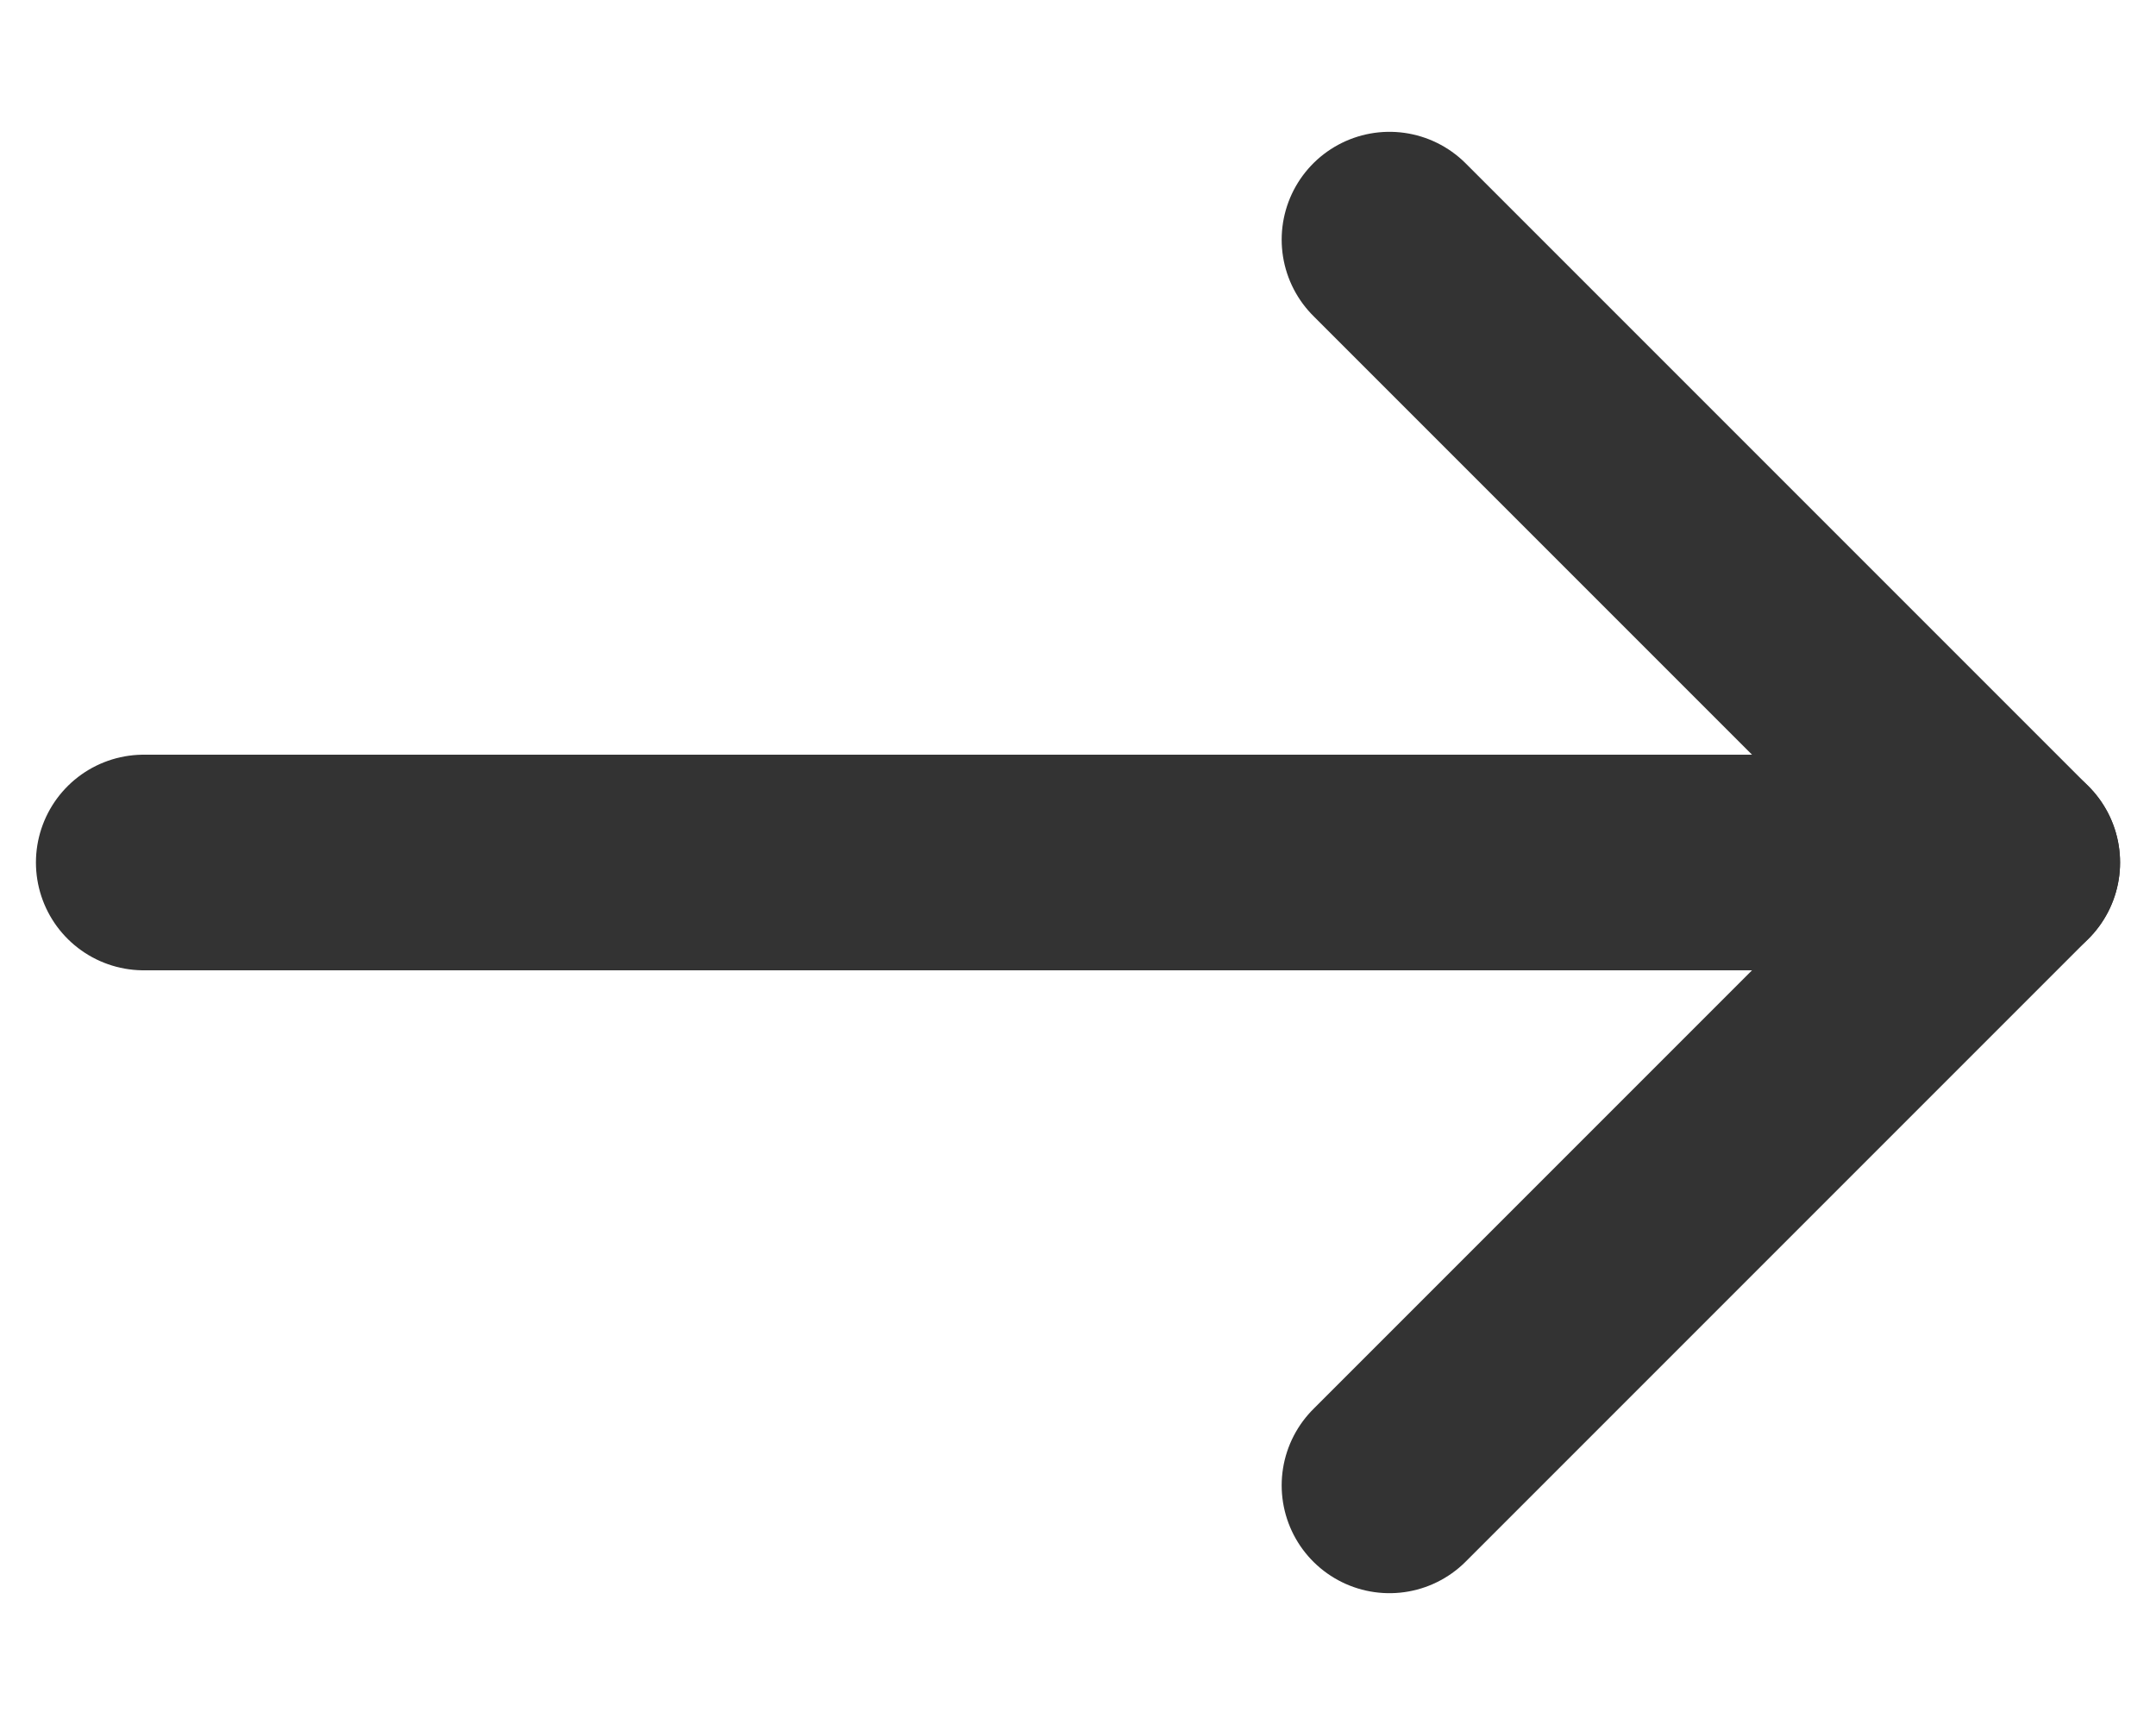
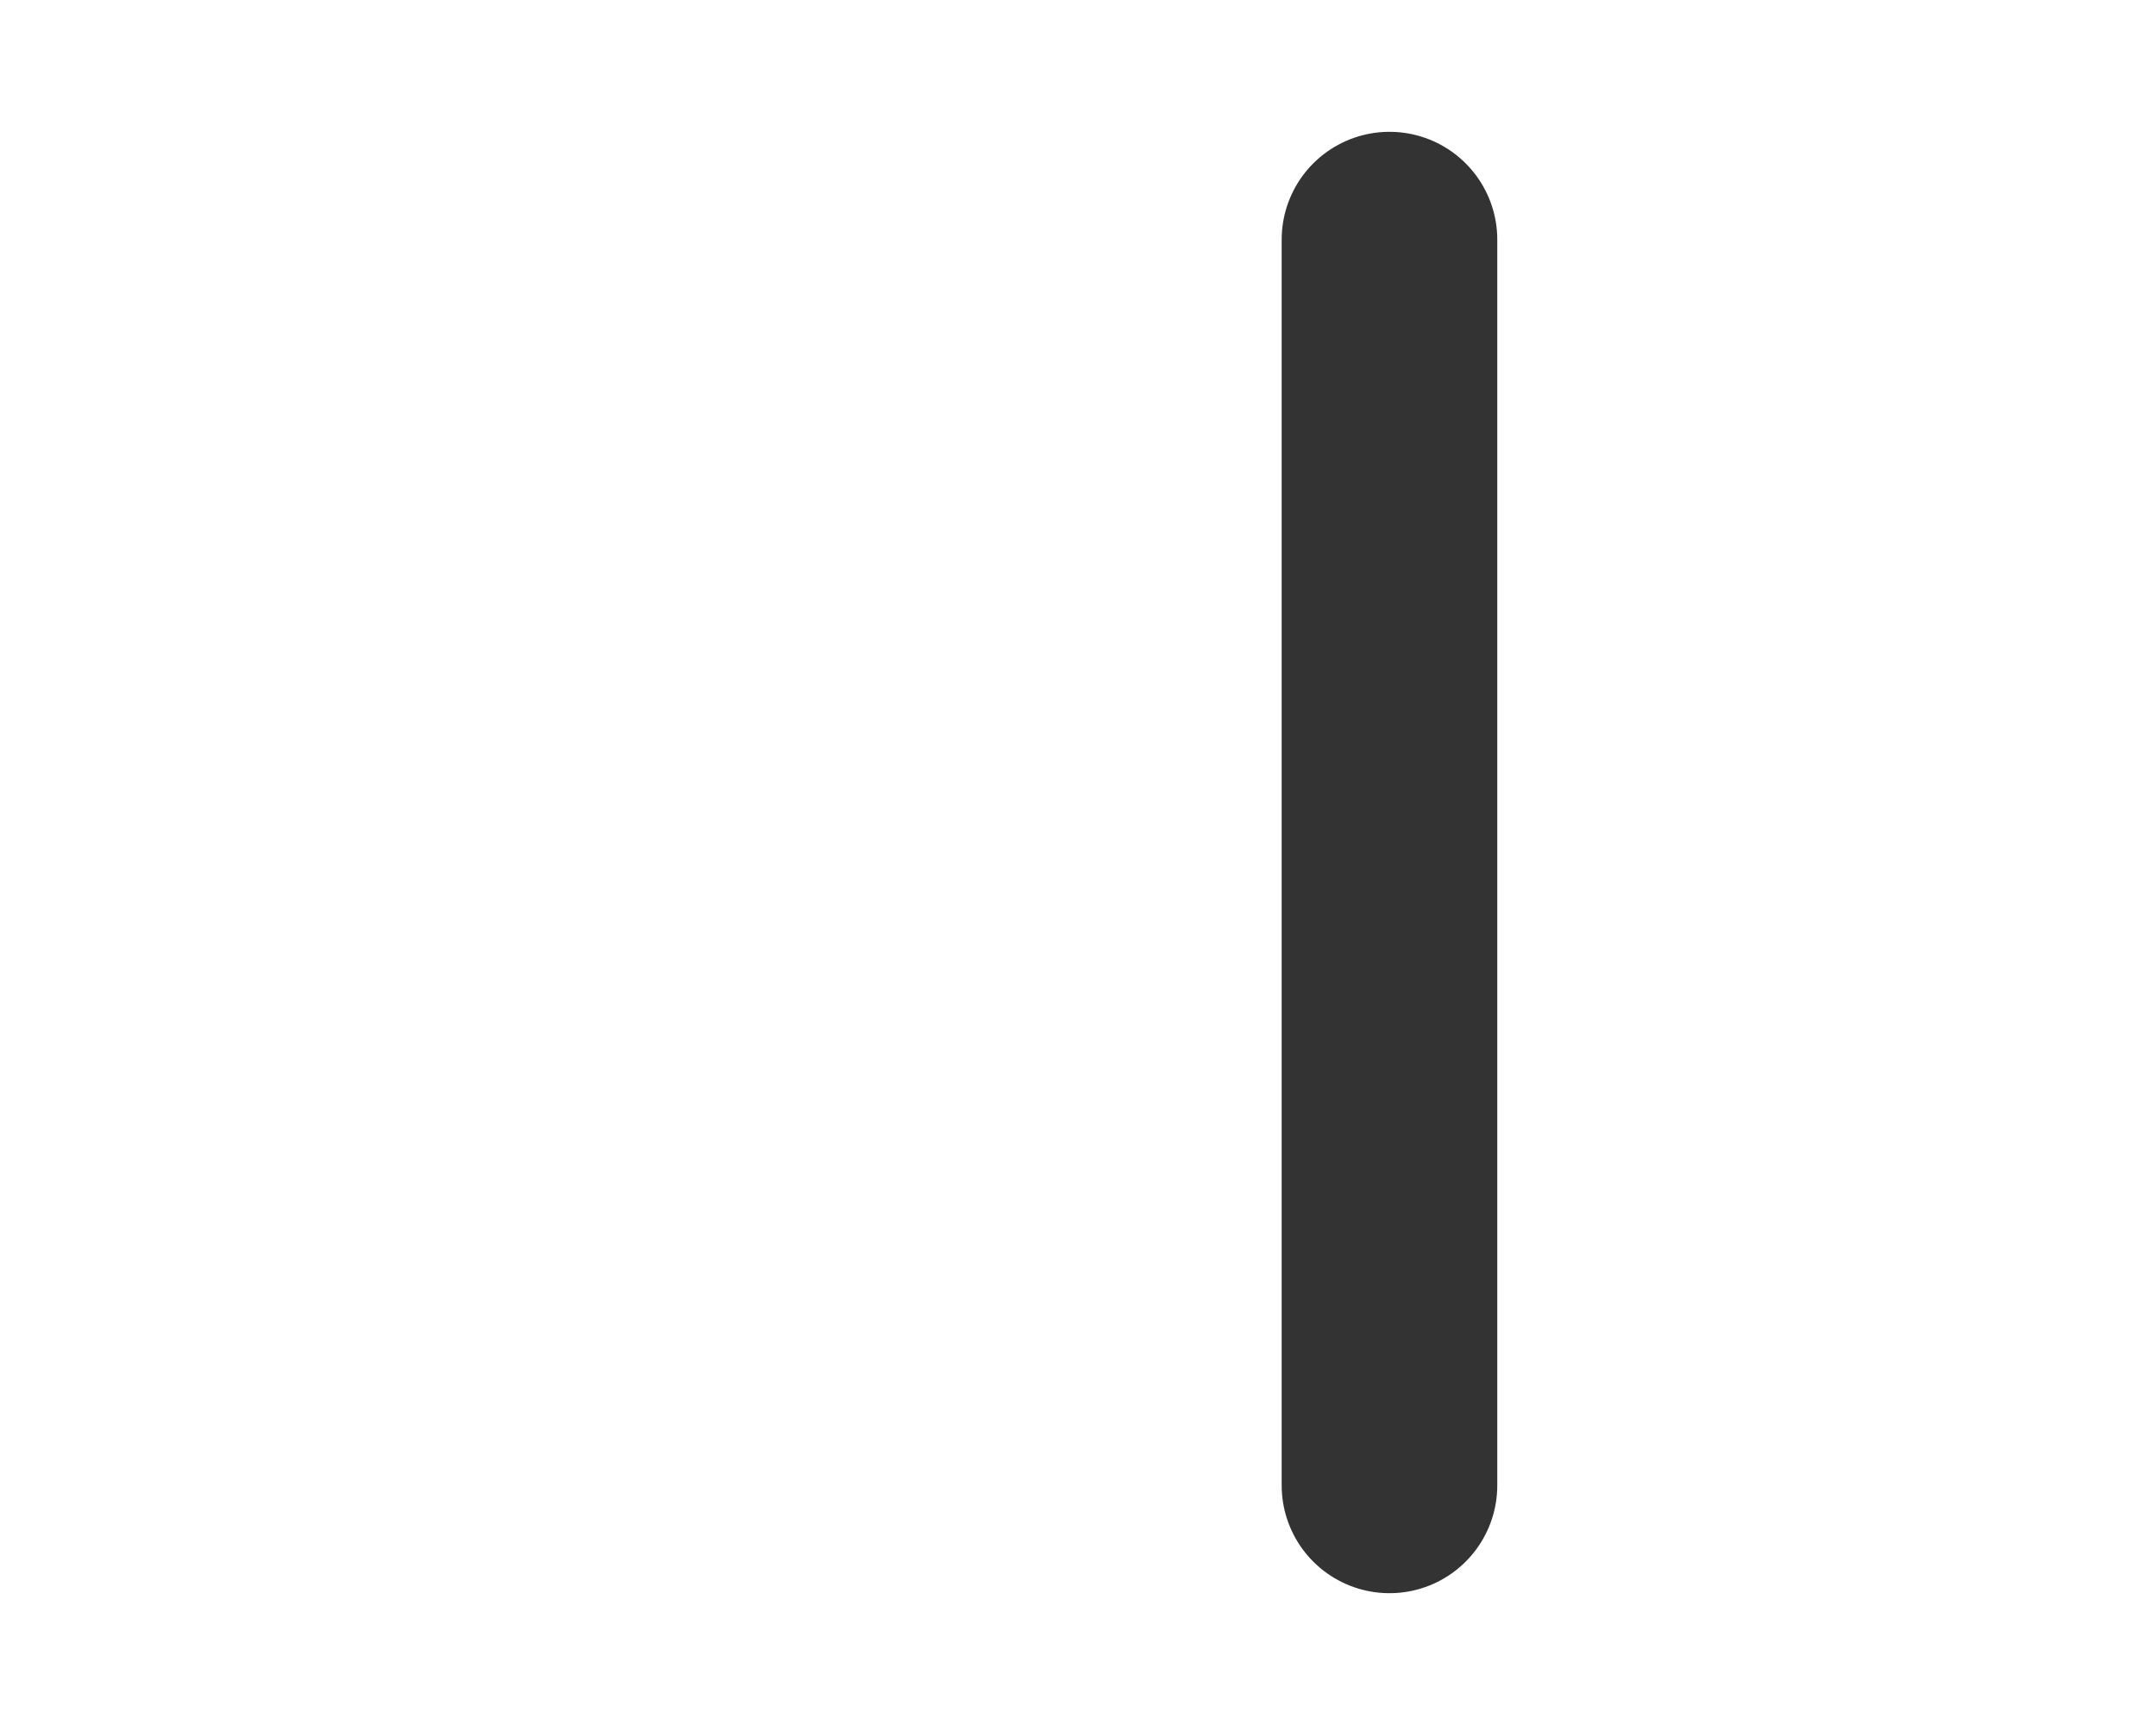
<svg xmlns="http://www.w3.org/2000/svg" width="15" height="12" viewBox="0 0 15 12" fill="none">
-   <path d="M1 6L14 6" stroke="#333333" stroke-width="1.5" stroke-linecap="round" stroke-linejoin="round" />
-   <path d="M9.667 1.667L14 6L9.667 10.333" stroke="#333333" stroke-width="1.5" stroke-linecap="round" stroke-linejoin="round" />
+   <path d="M9.667 1.667L9.667 10.333" stroke="#333333" stroke-width="1.5" stroke-linecap="round" stroke-linejoin="round" />
</svg>